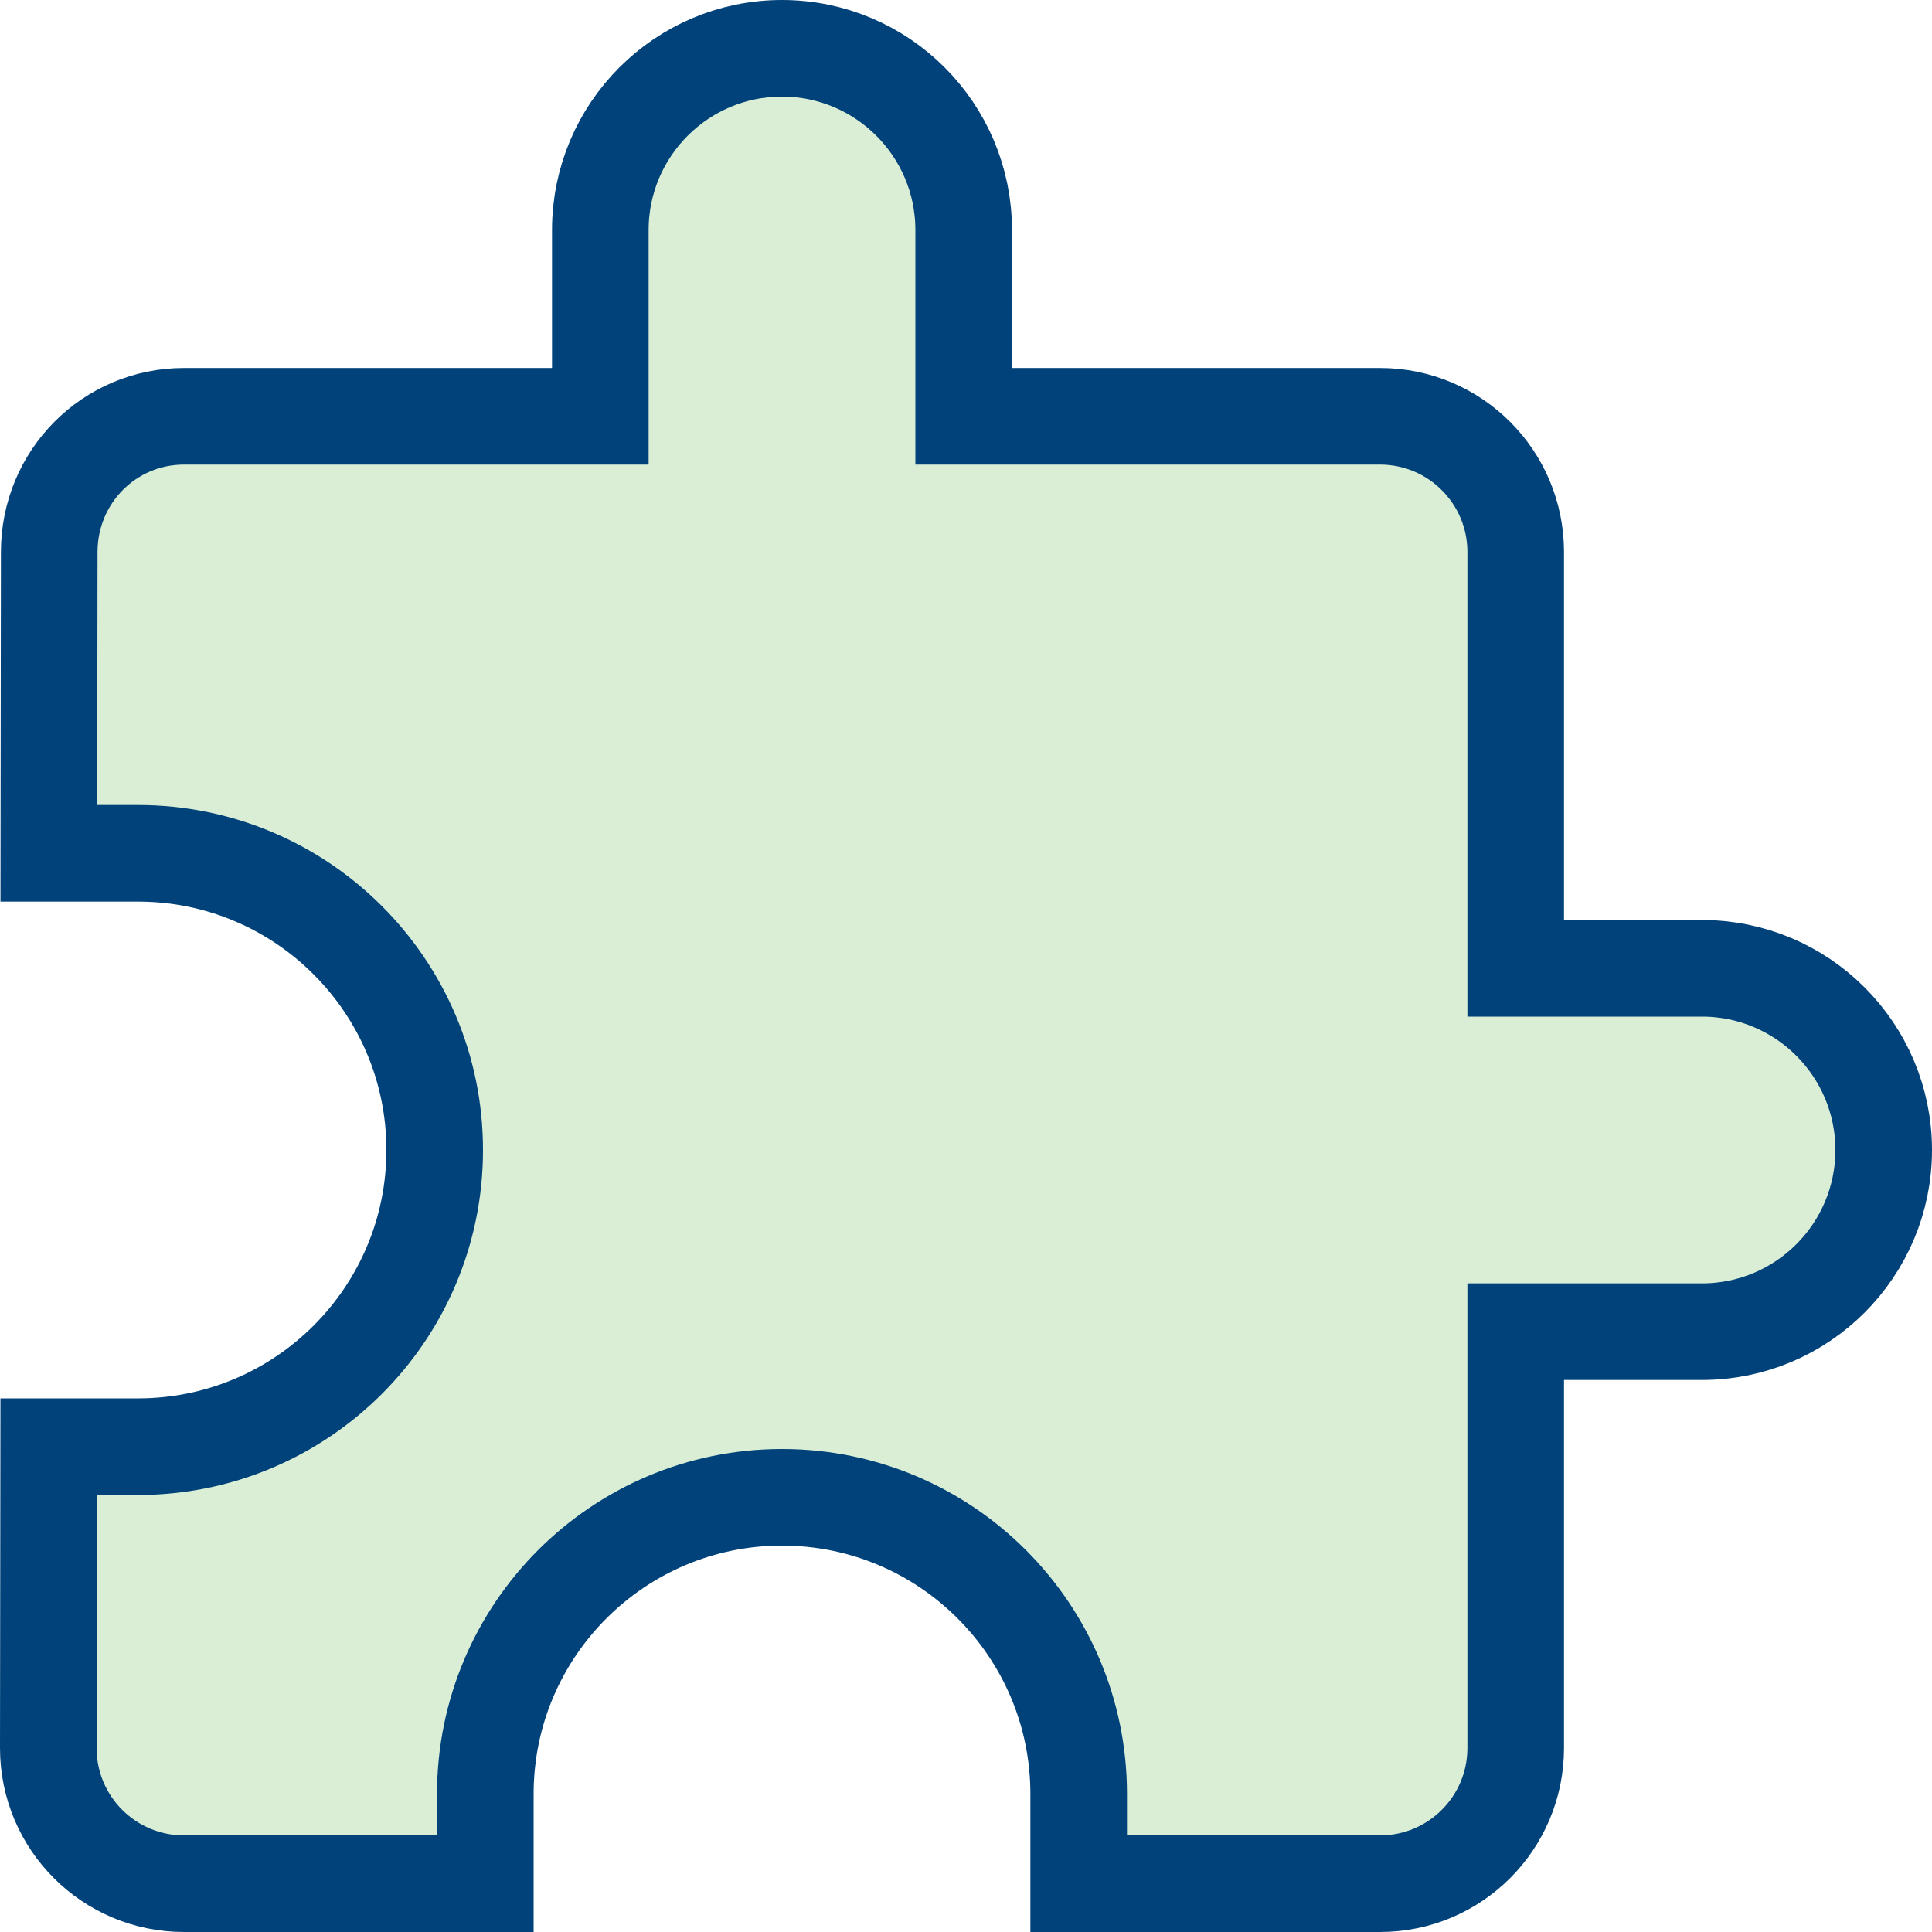
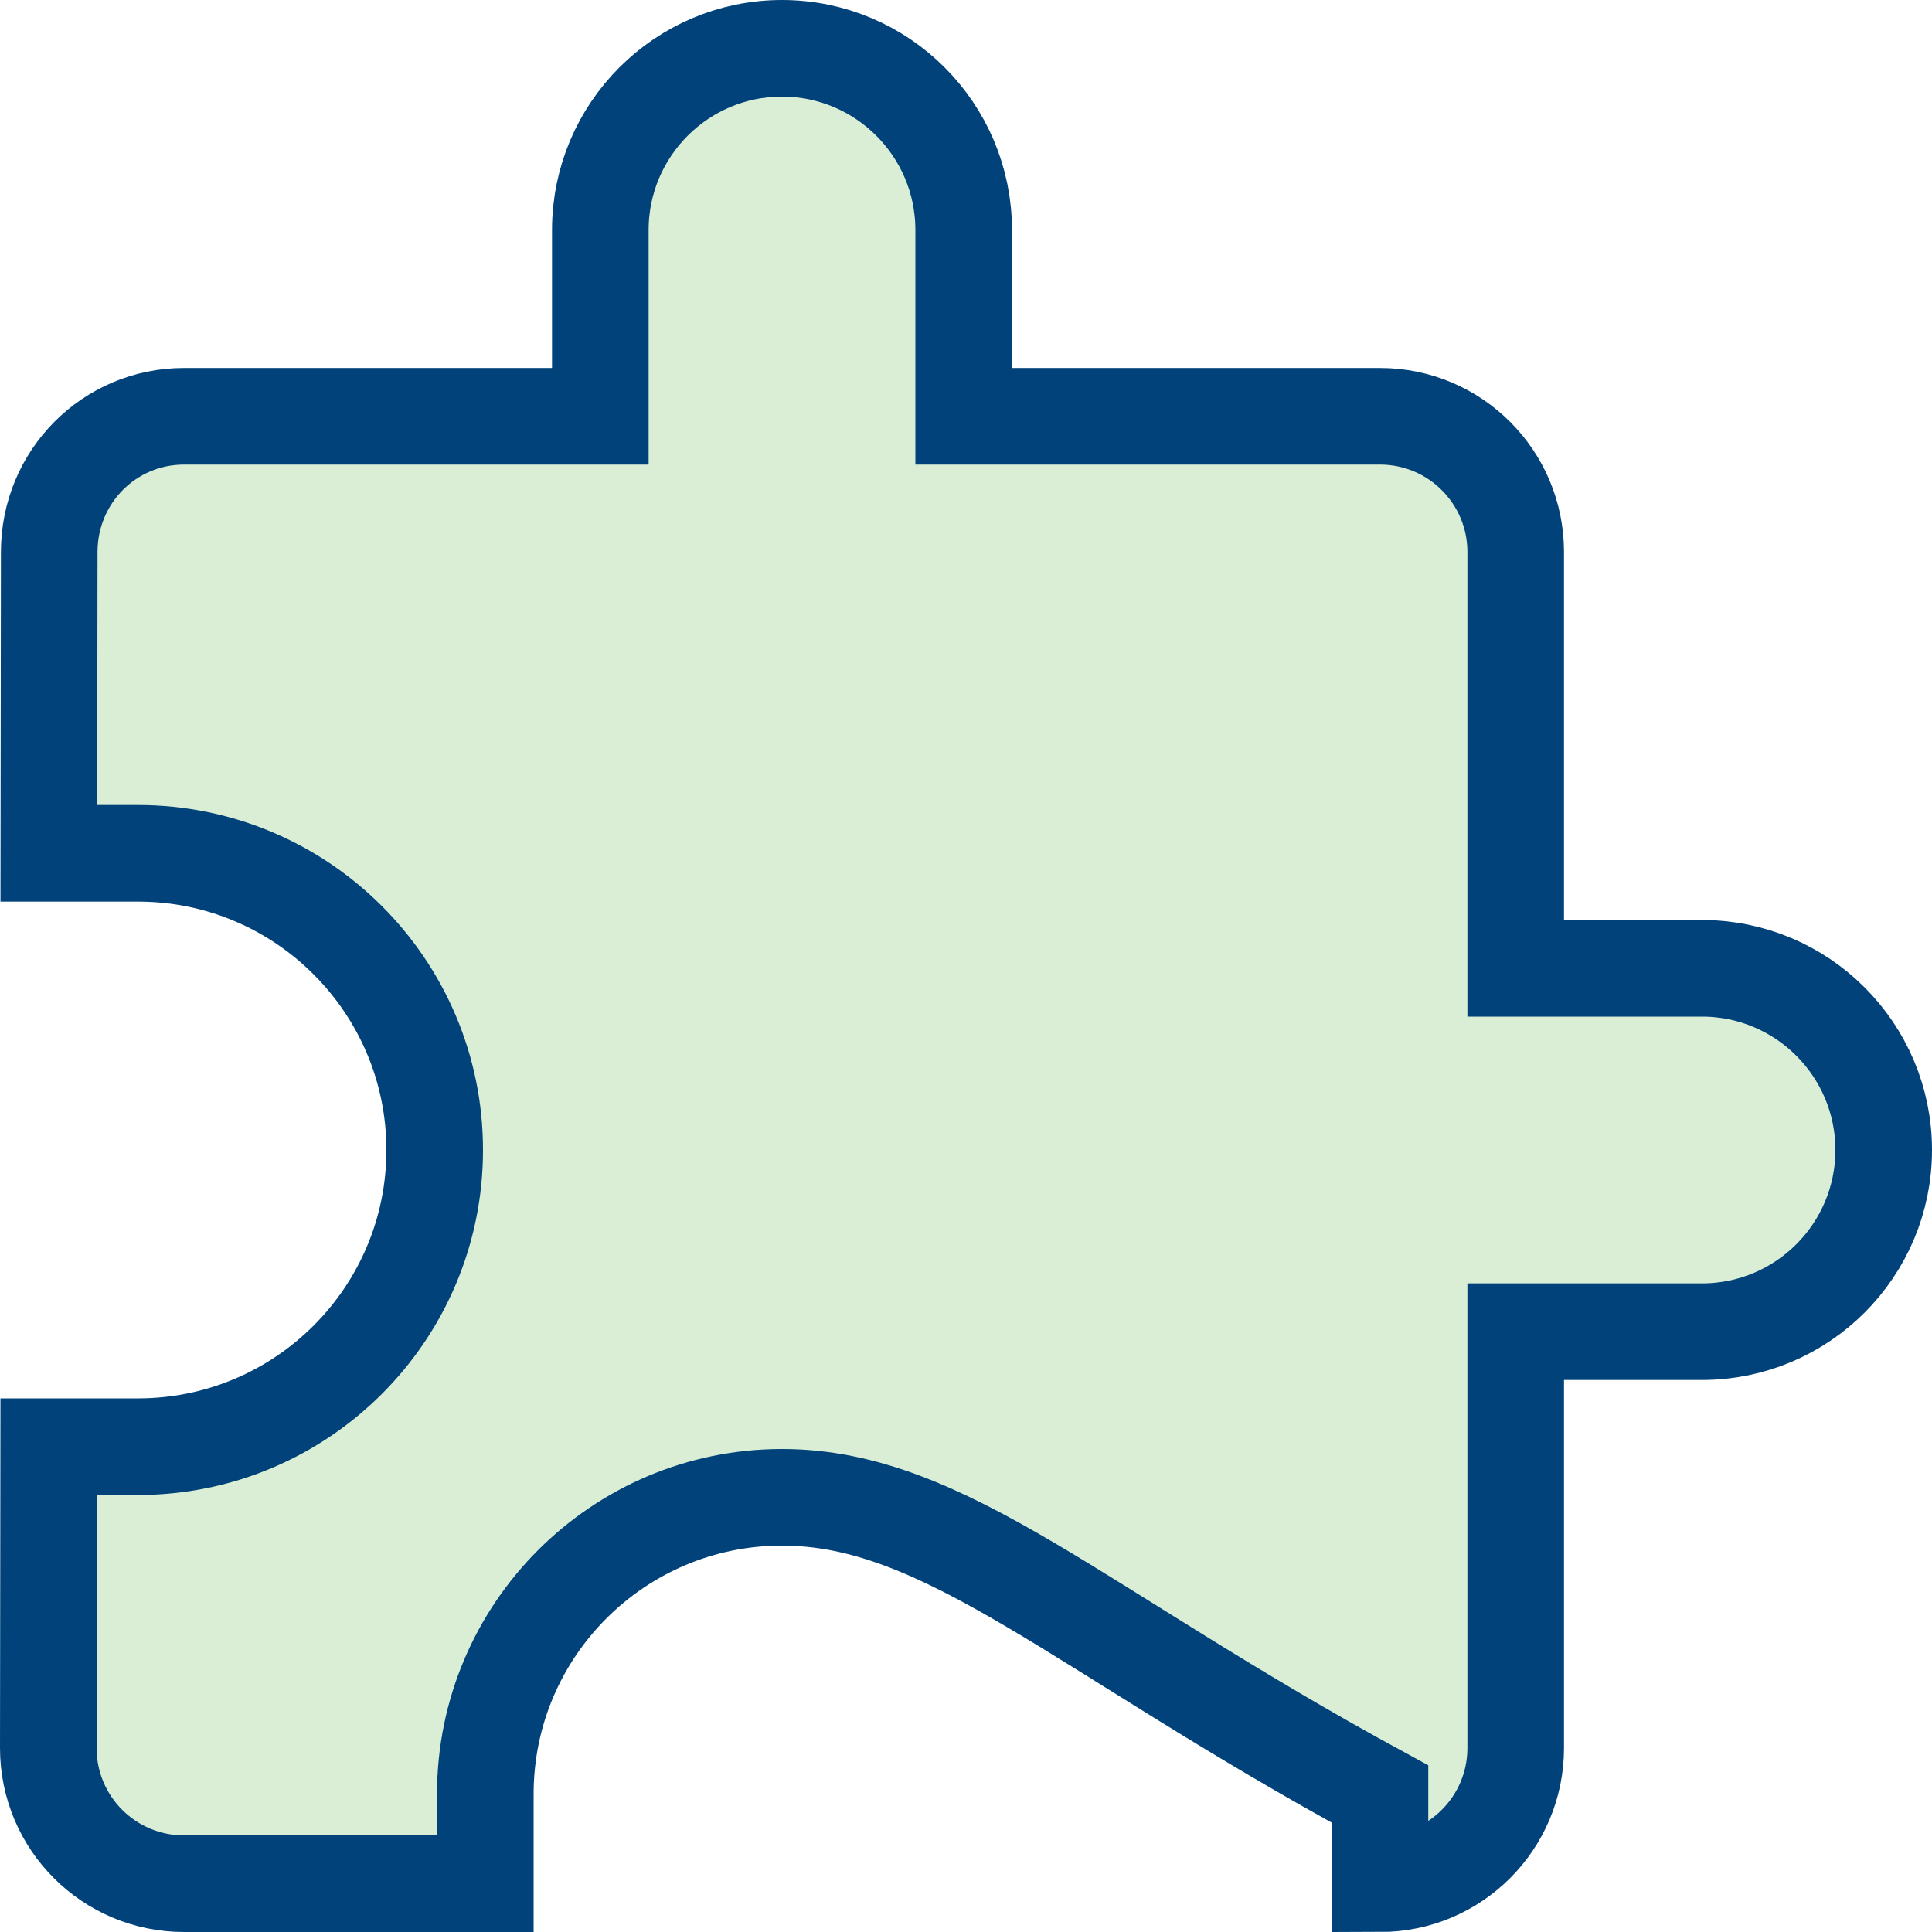
<svg xmlns="http://www.w3.org/2000/svg" width="40" height="40" viewBox="0 0 40 40" fill="none">
-   <path d="M31.381 19.048V20.048H32.381H35.238C37.314 20.048 39 21.733 39 23.81C39 25.886 37.314 27.571 35.238 27.571H32.381H31.381V28.571V36.19C31.381 37.743 30.124 39 28.571 39H22.333V37.143C22.333 33.752 19.581 31 16.191 31C12.8 31 10.048 33.752 10.048 37.143V39H3.81C2.257 39 1 37.743 1 36.191C1 36.191 1 36.191 1 36.19L1.008 29.952H2.857C6.248 29.952 9 27.2 9 23.81C9 20.419 6.248 17.667 2.857 17.667H1.011L1.019 11.43V11.429C1.019 9.869 2.264 8.619 3.81 8.619H11.429H12.429V7.619V4.762C12.429 2.686 14.114 1 16.19 1C18.267 1 19.952 2.686 19.952 4.762V7.619V8.619H20.952H28.571C30.124 8.619 31.381 9.876 31.381 11.429V19.048Z" fill="#DAEED6" stroke="#004279" stroke-width="2" />
+   <path d="M31.381 19.048V20.048H32.381H35.238C37.314 20.048 39 21.733 39 23.81C39 25.886 37.314 27.571 35.238 27.571H32.381H31.381V28.571V36.19C31.381 37.743 30.124 39 28.571 39V37.143C22.333 33.752 19.581 31 16.191 31C12.8 31 10.048 33.752 10.048 37.143V39H3.81C2.257 39 1 37.743 1 36.191C1 36.191 1 36.191 1 36.19L1.008 29.952H2.857C6.248 29.952 9 27.2 9 23.81C9 20.419 6.248 17.667 2.857 17.667H1.011L1.019 11.43V11.429C1.019 9.869 2.264 8.619 3.81 8.619H11.429H12.429V7.619V4.762C12.429 2.686 14.114 1 16.19 1C18.267 1 19.952 2.686 19.952 4.762V7.619V8.619H20.952H28.571C30.124 8.619 31.381 9.876 31.381 11.429V19.048Z" fill="#DAEED6" stroke="#004279" stroke-width="2" />
</svg>